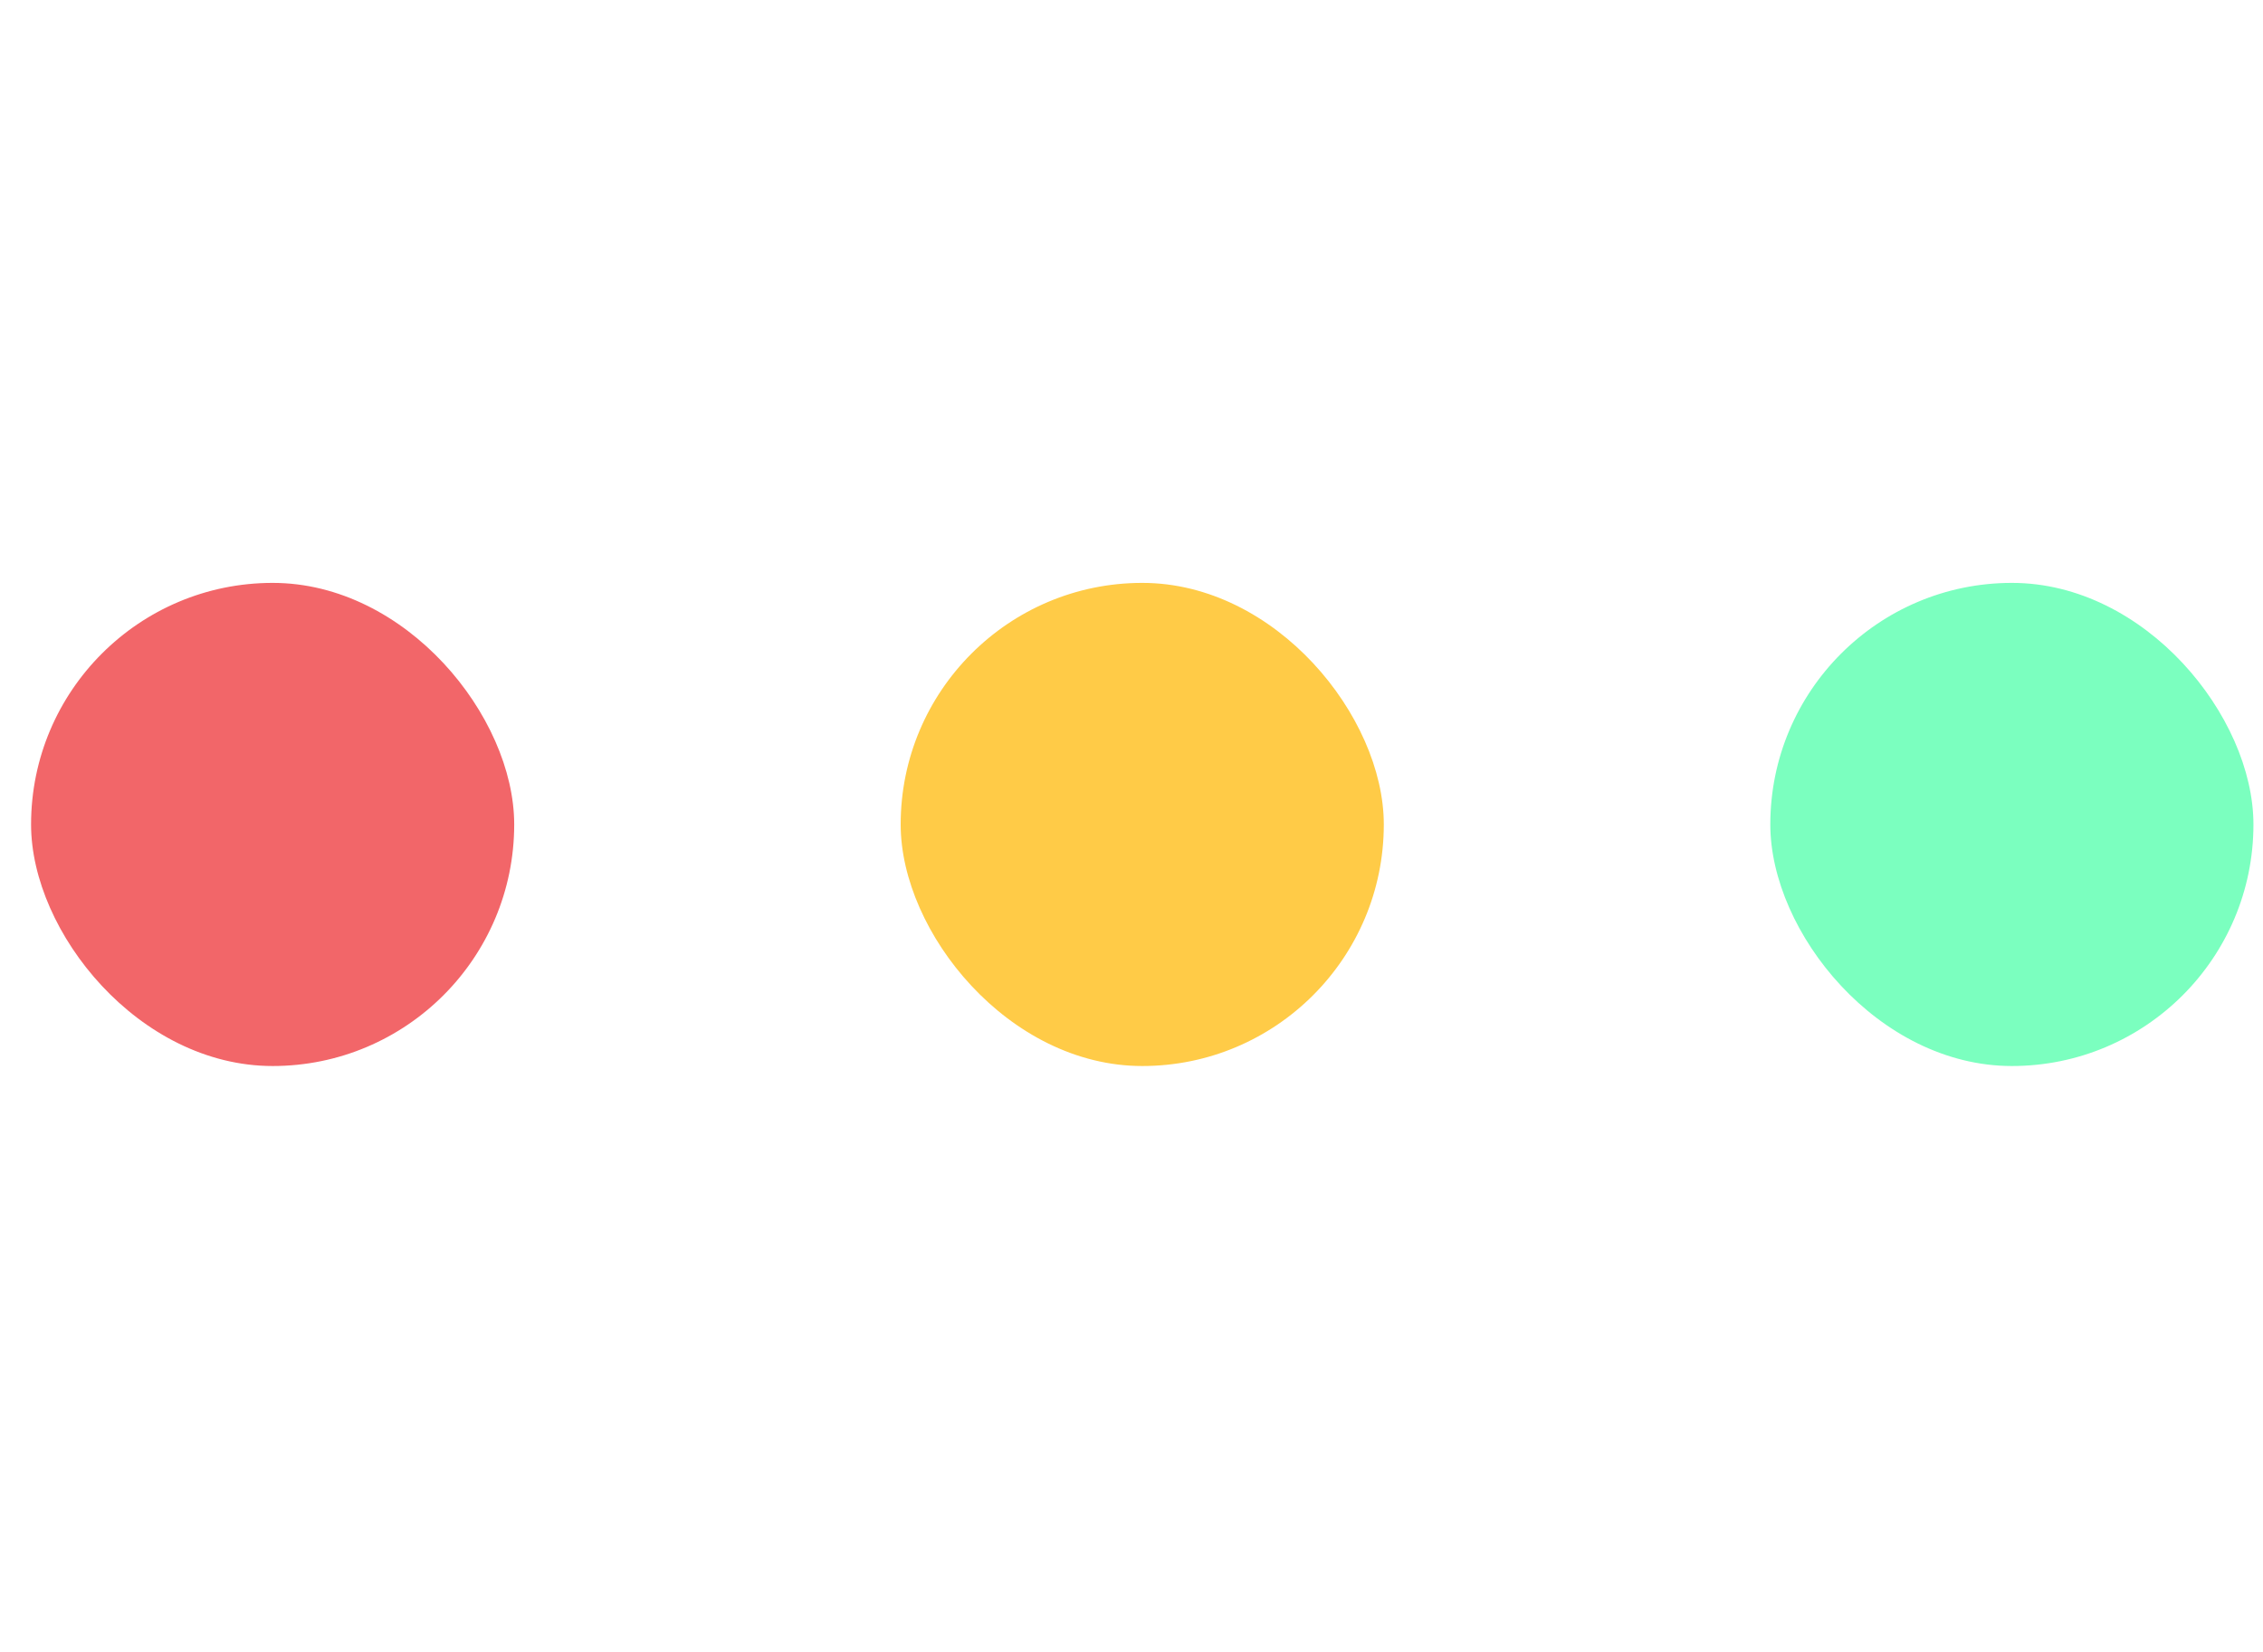
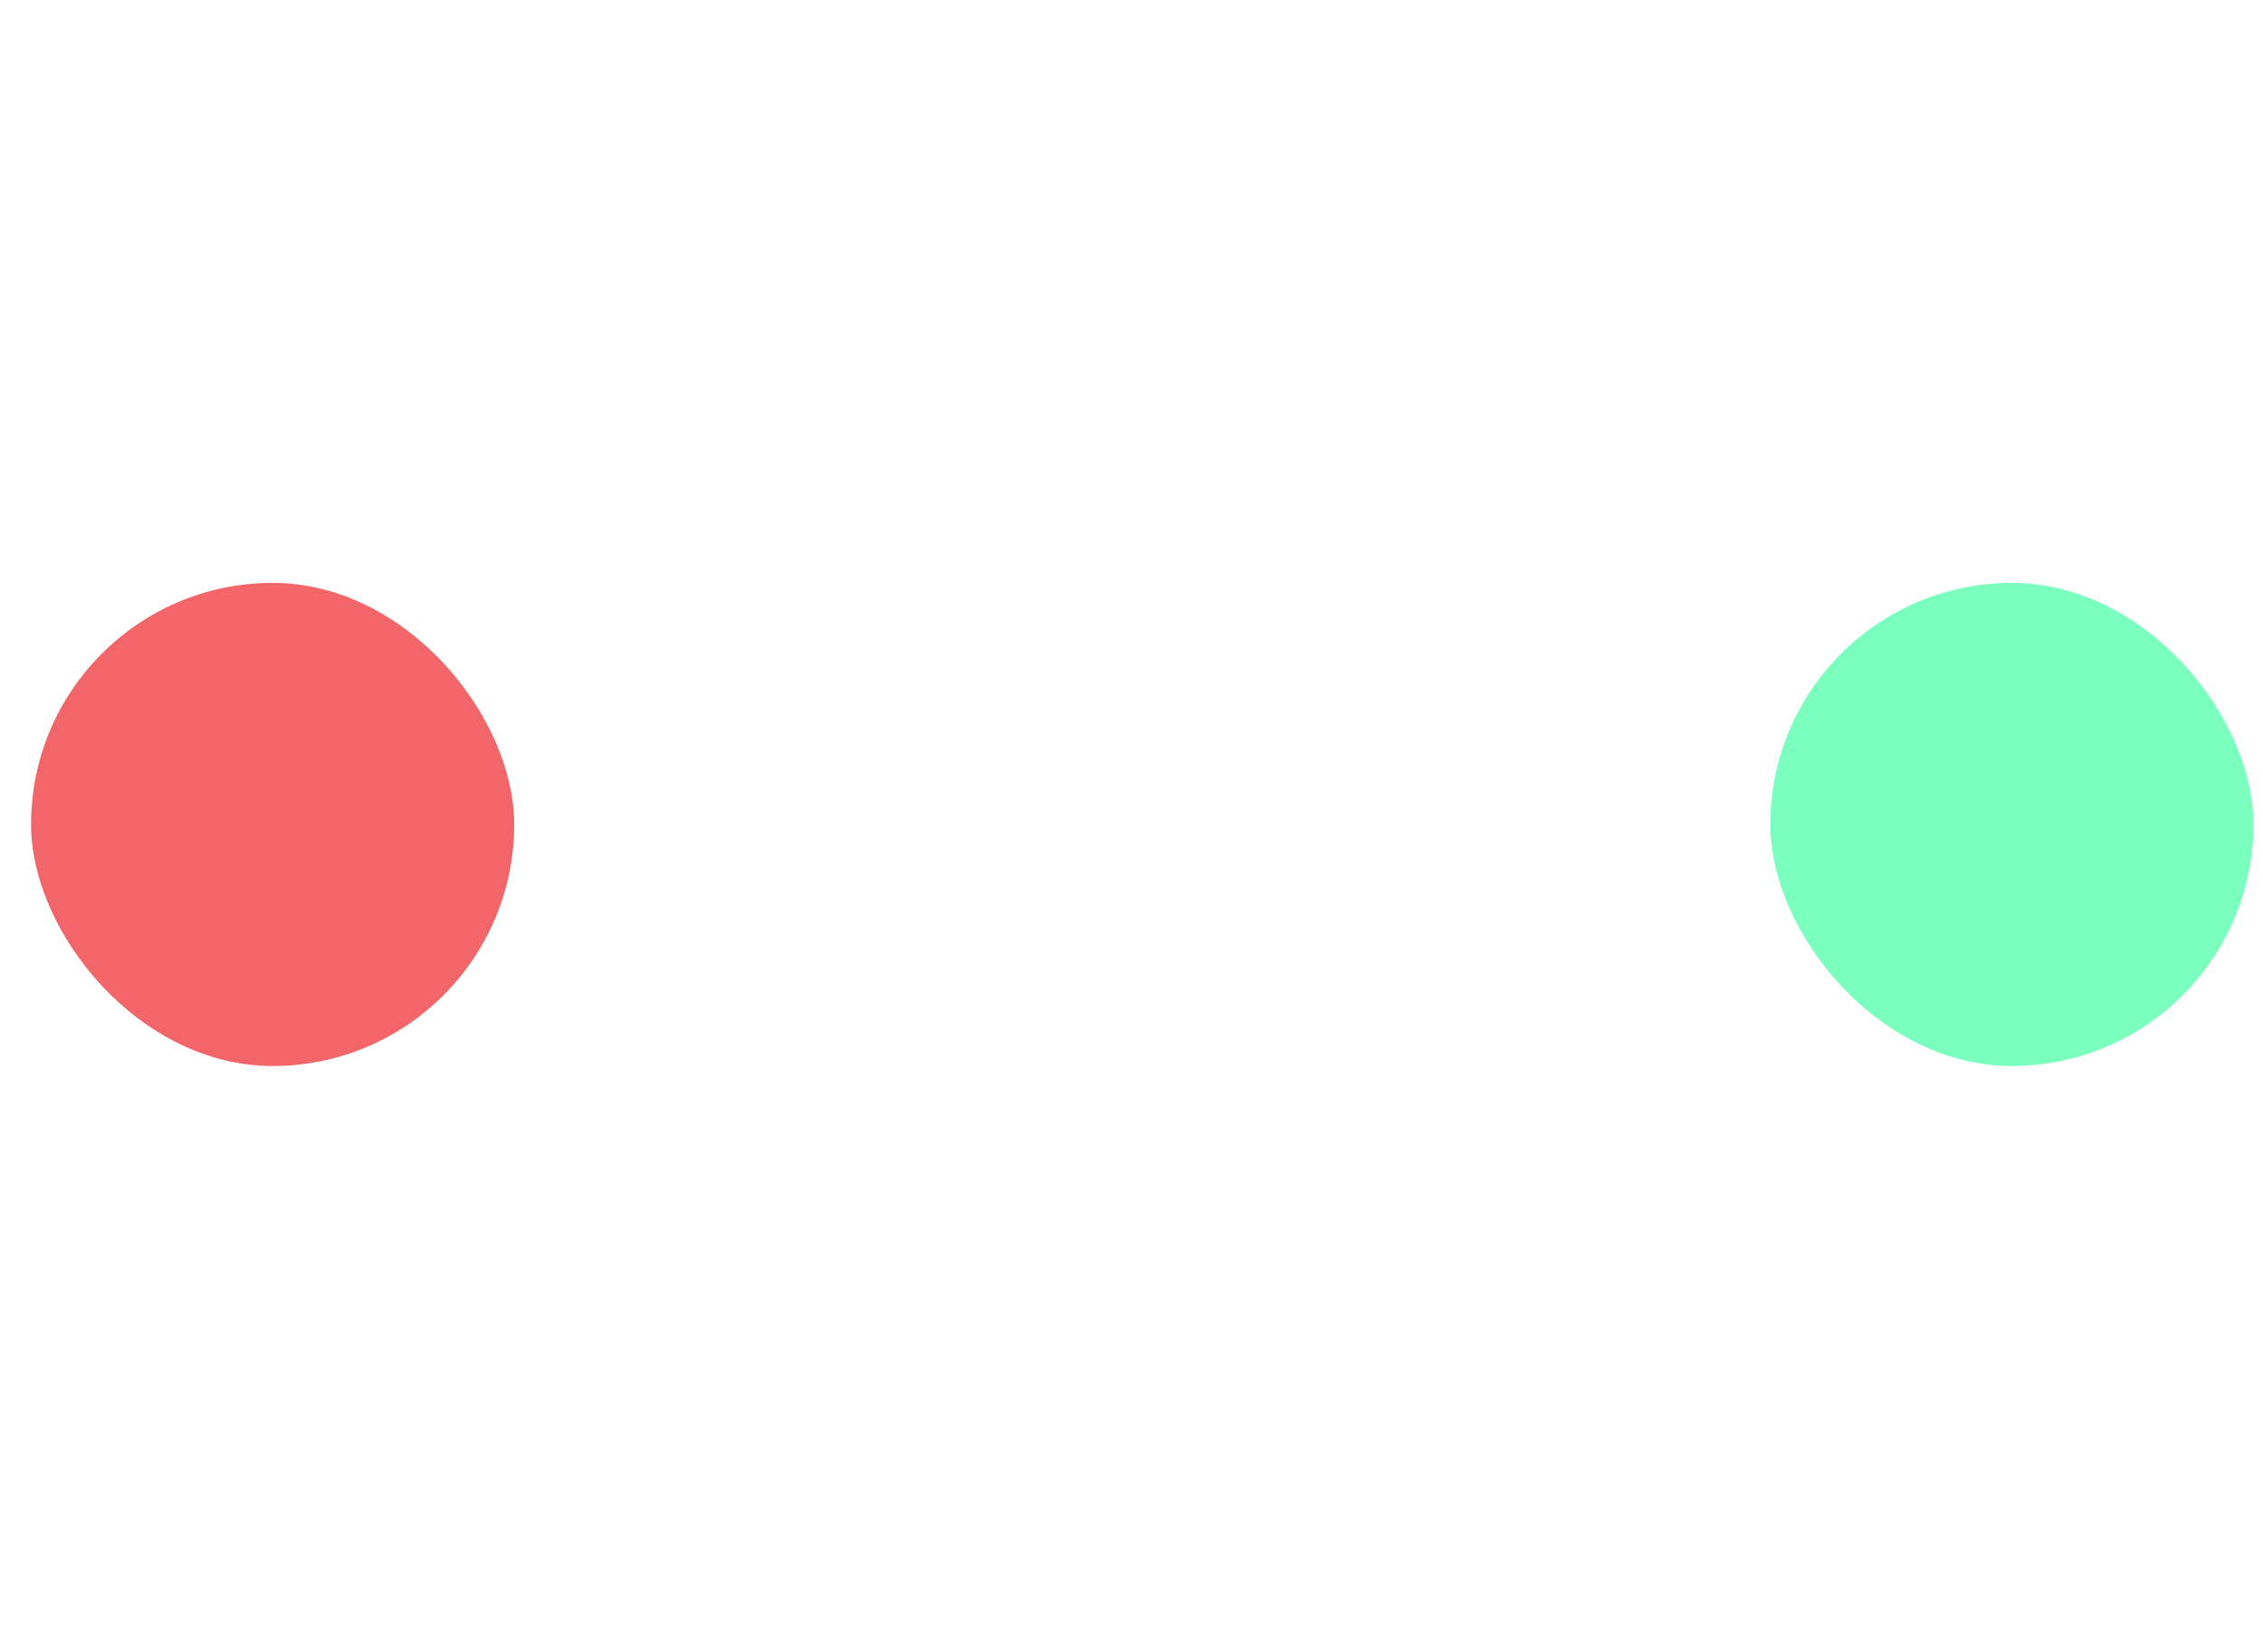
<svg xmlns="http://www.w3.org/2000/svg" width="63" height="46" viewBox="0 0 63 46" fill="none">
  <g id="div.flex">
    <rect id="div.rounded-full" x="0.865" y="16.227" width="13.45" height="13.45" rx="6.725" fill="#F26669" />
-     <rect id="div.rounded-full_2" x="25.074" y="16.227" width="13.45" height="13.45" rx="6.725" fill="#FFCB47" />
    <rect id="div.rounded-full_3" x="49.284" y="16.227" width="13.45" height="13.45" rx="6.725" fill="#42FFA4" fill-opacity="0.698" />
  </g>
</svg>